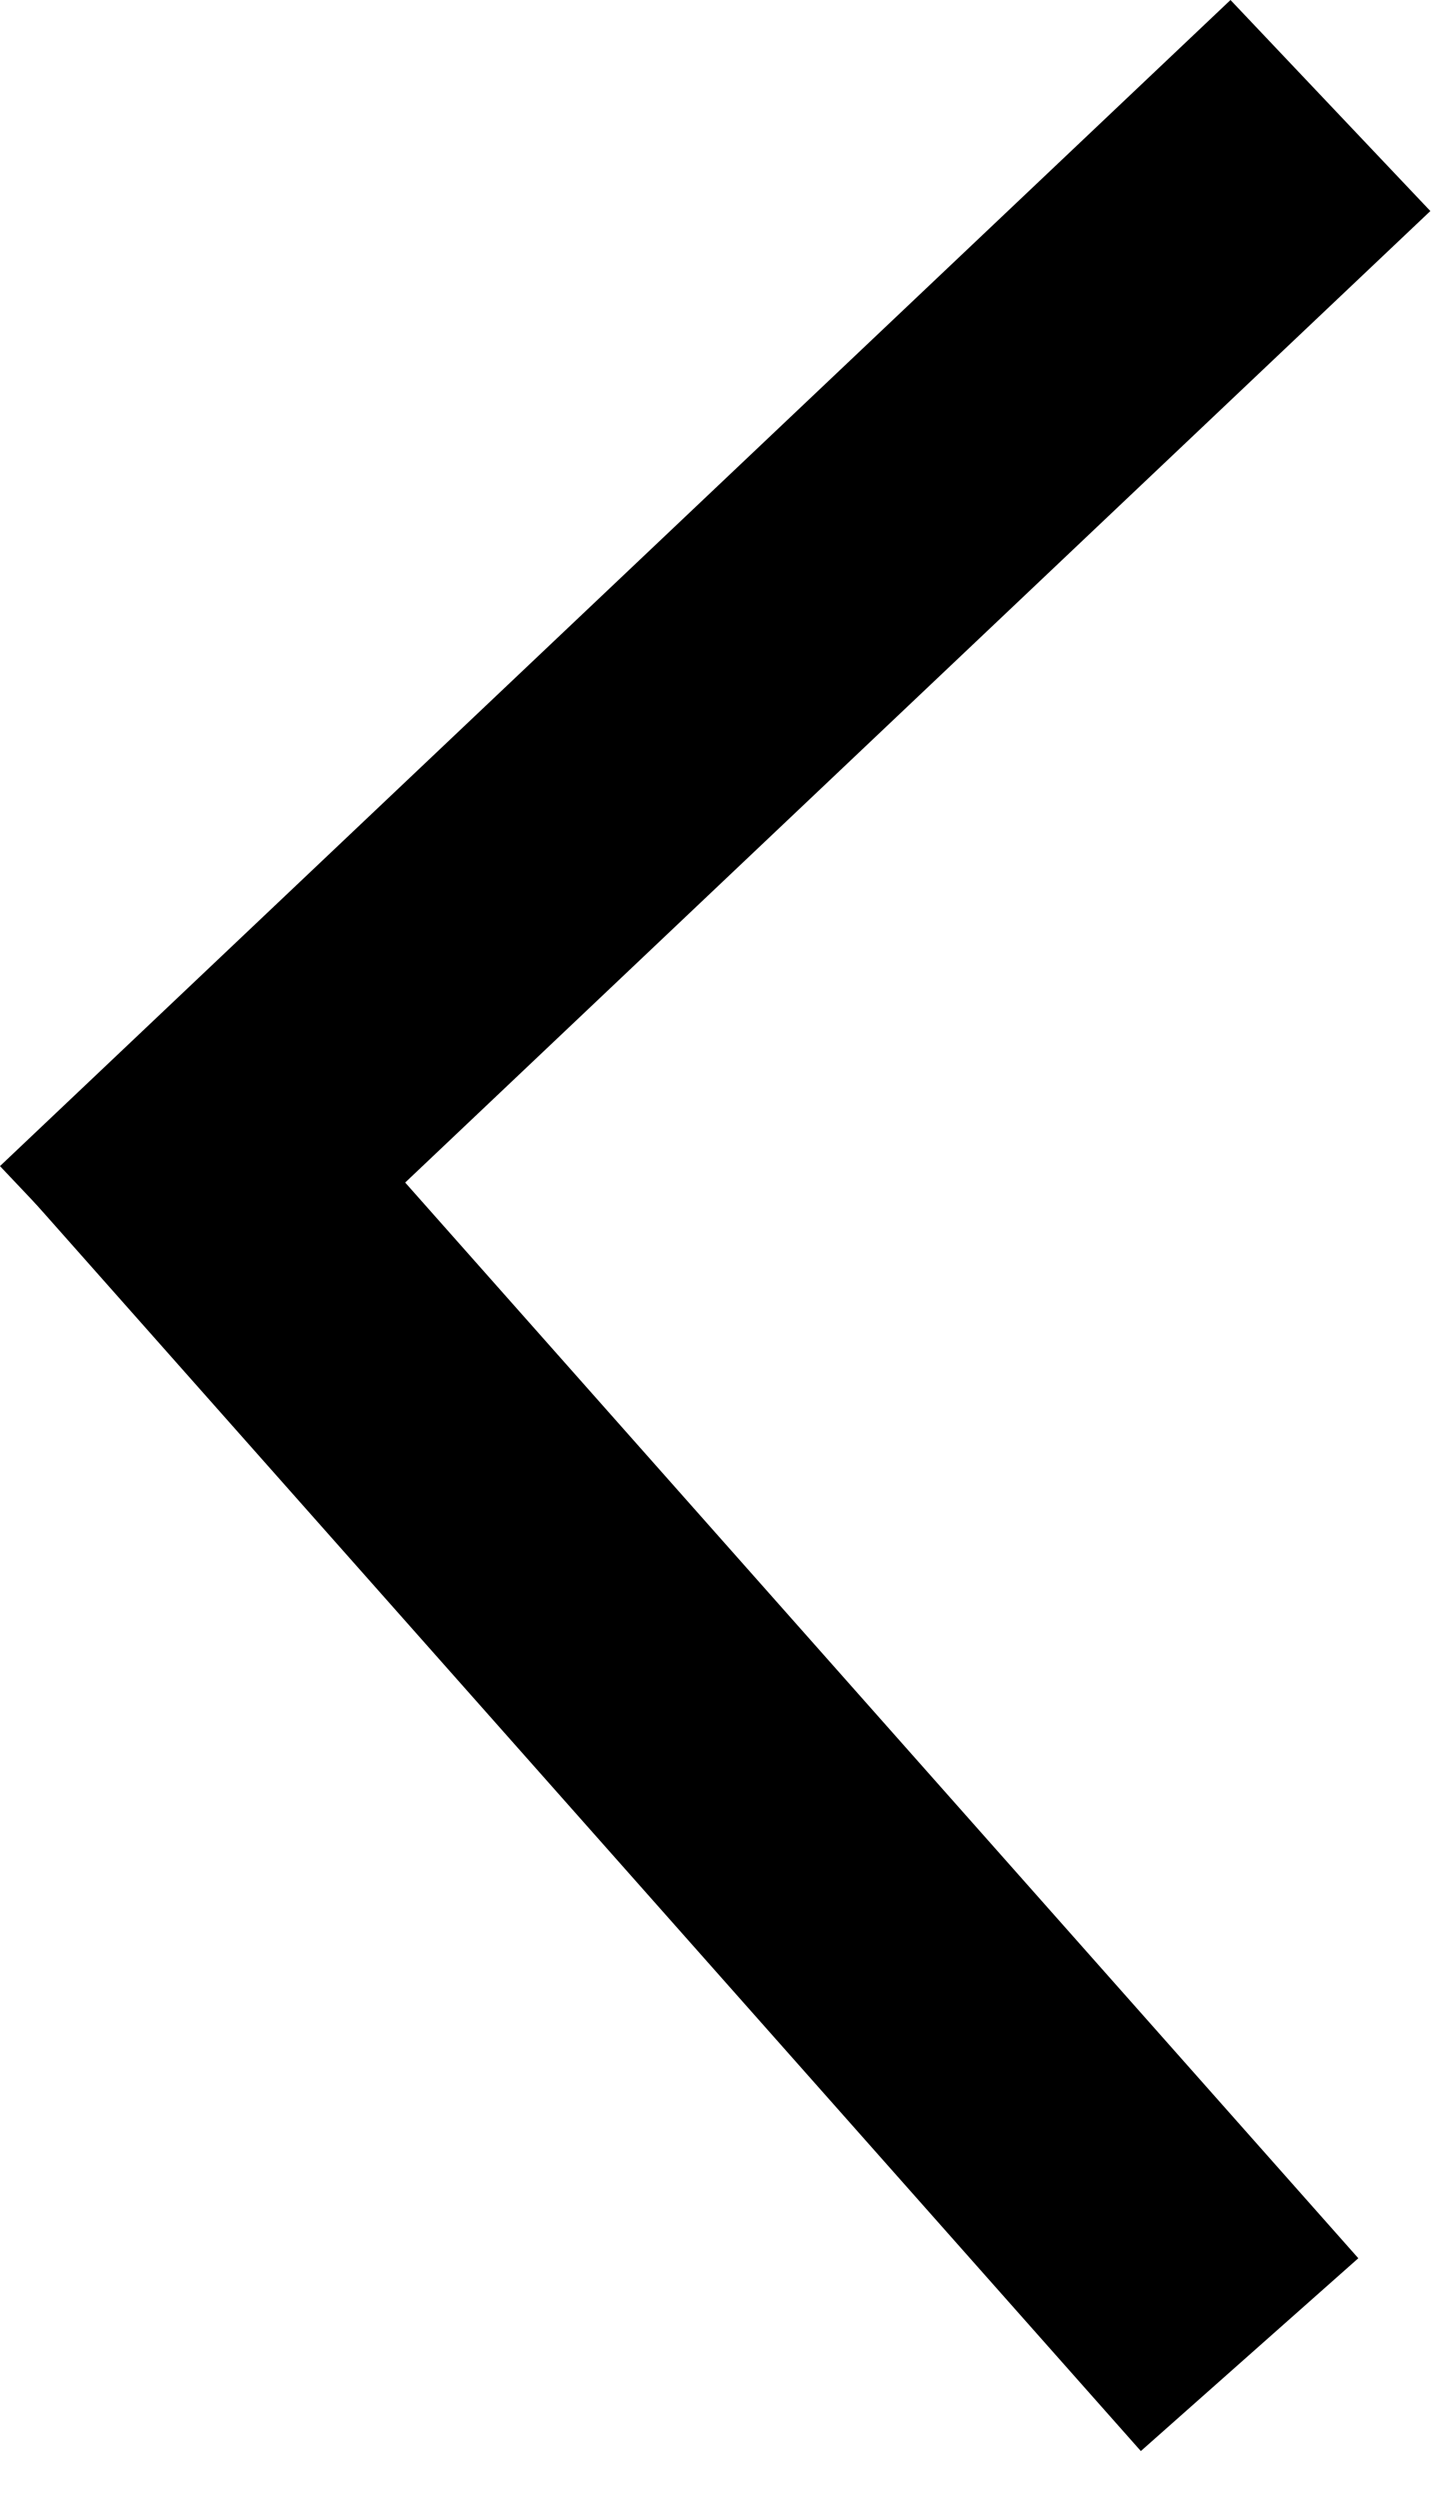
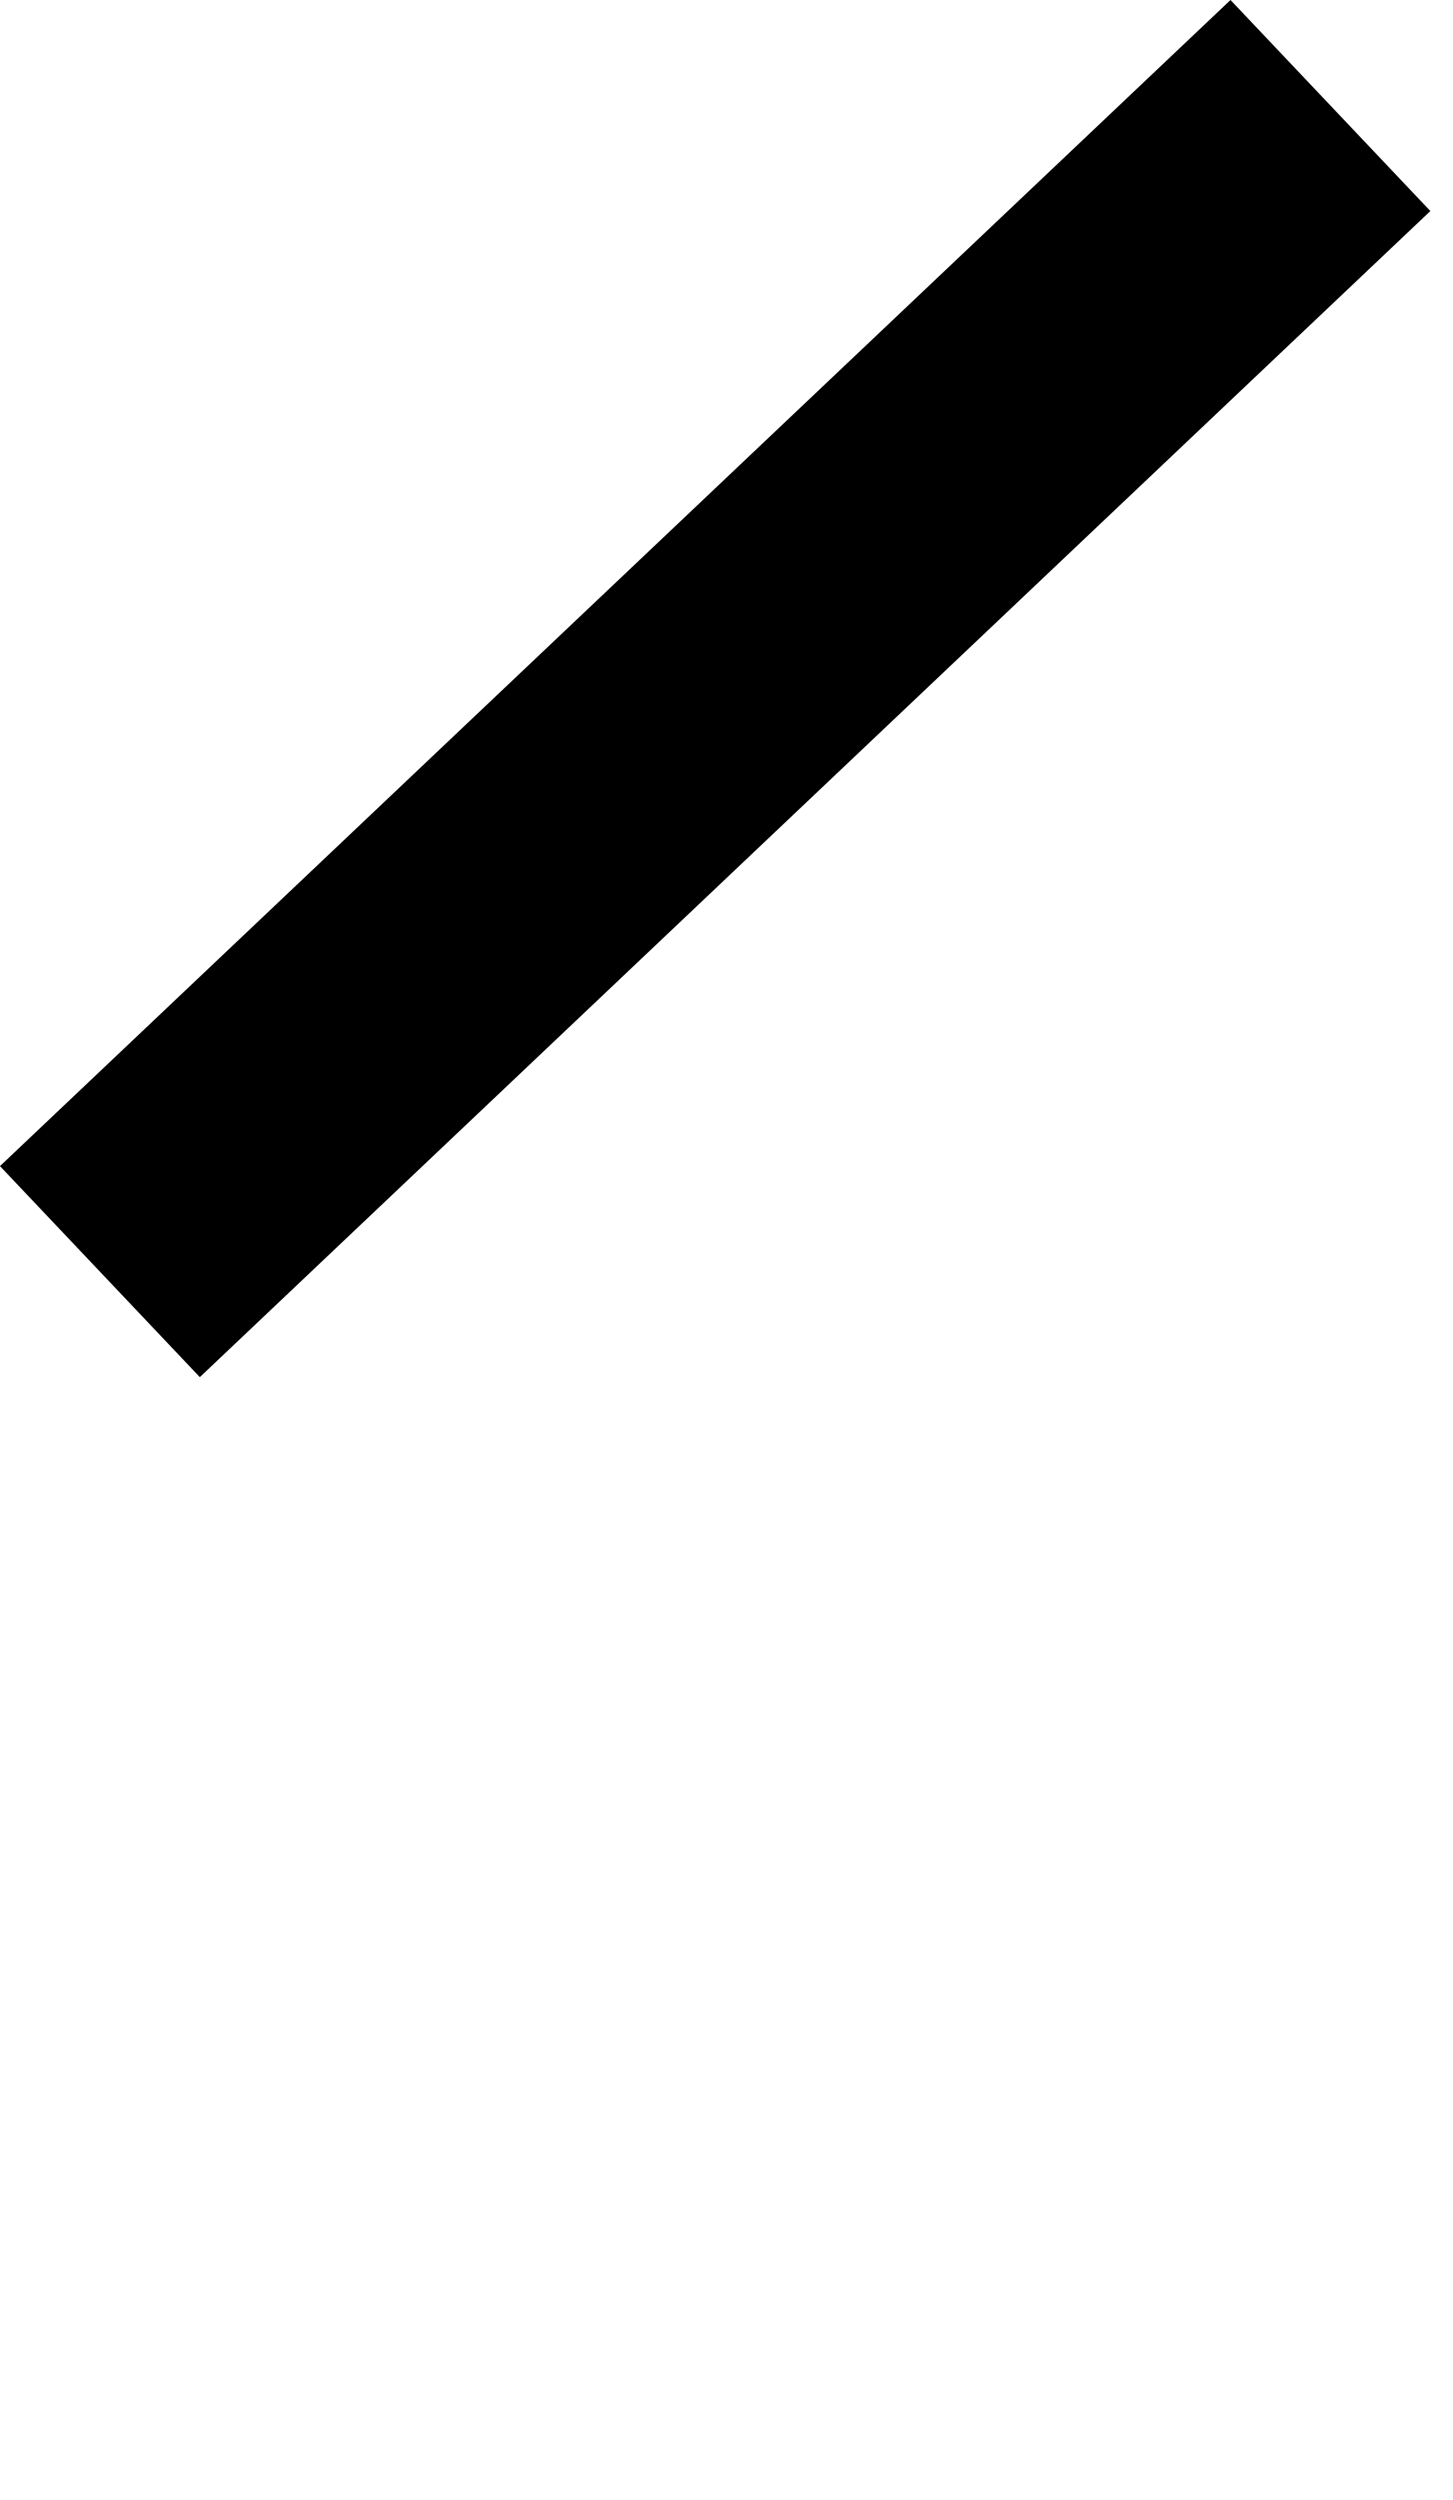
<svg xmlns="http://www.w3.org/2000/svg" width="25" height="43" viewBox="0 0 25 43" fill="none">
  <line x1="22.891" y1="1.815" x2="1.719" y2="21.872" stroke="black" stroke-width="5" />
-   <path d="M2 18.5L21.5 40.5" stroke="black" stroke-width="5" />
</svg>